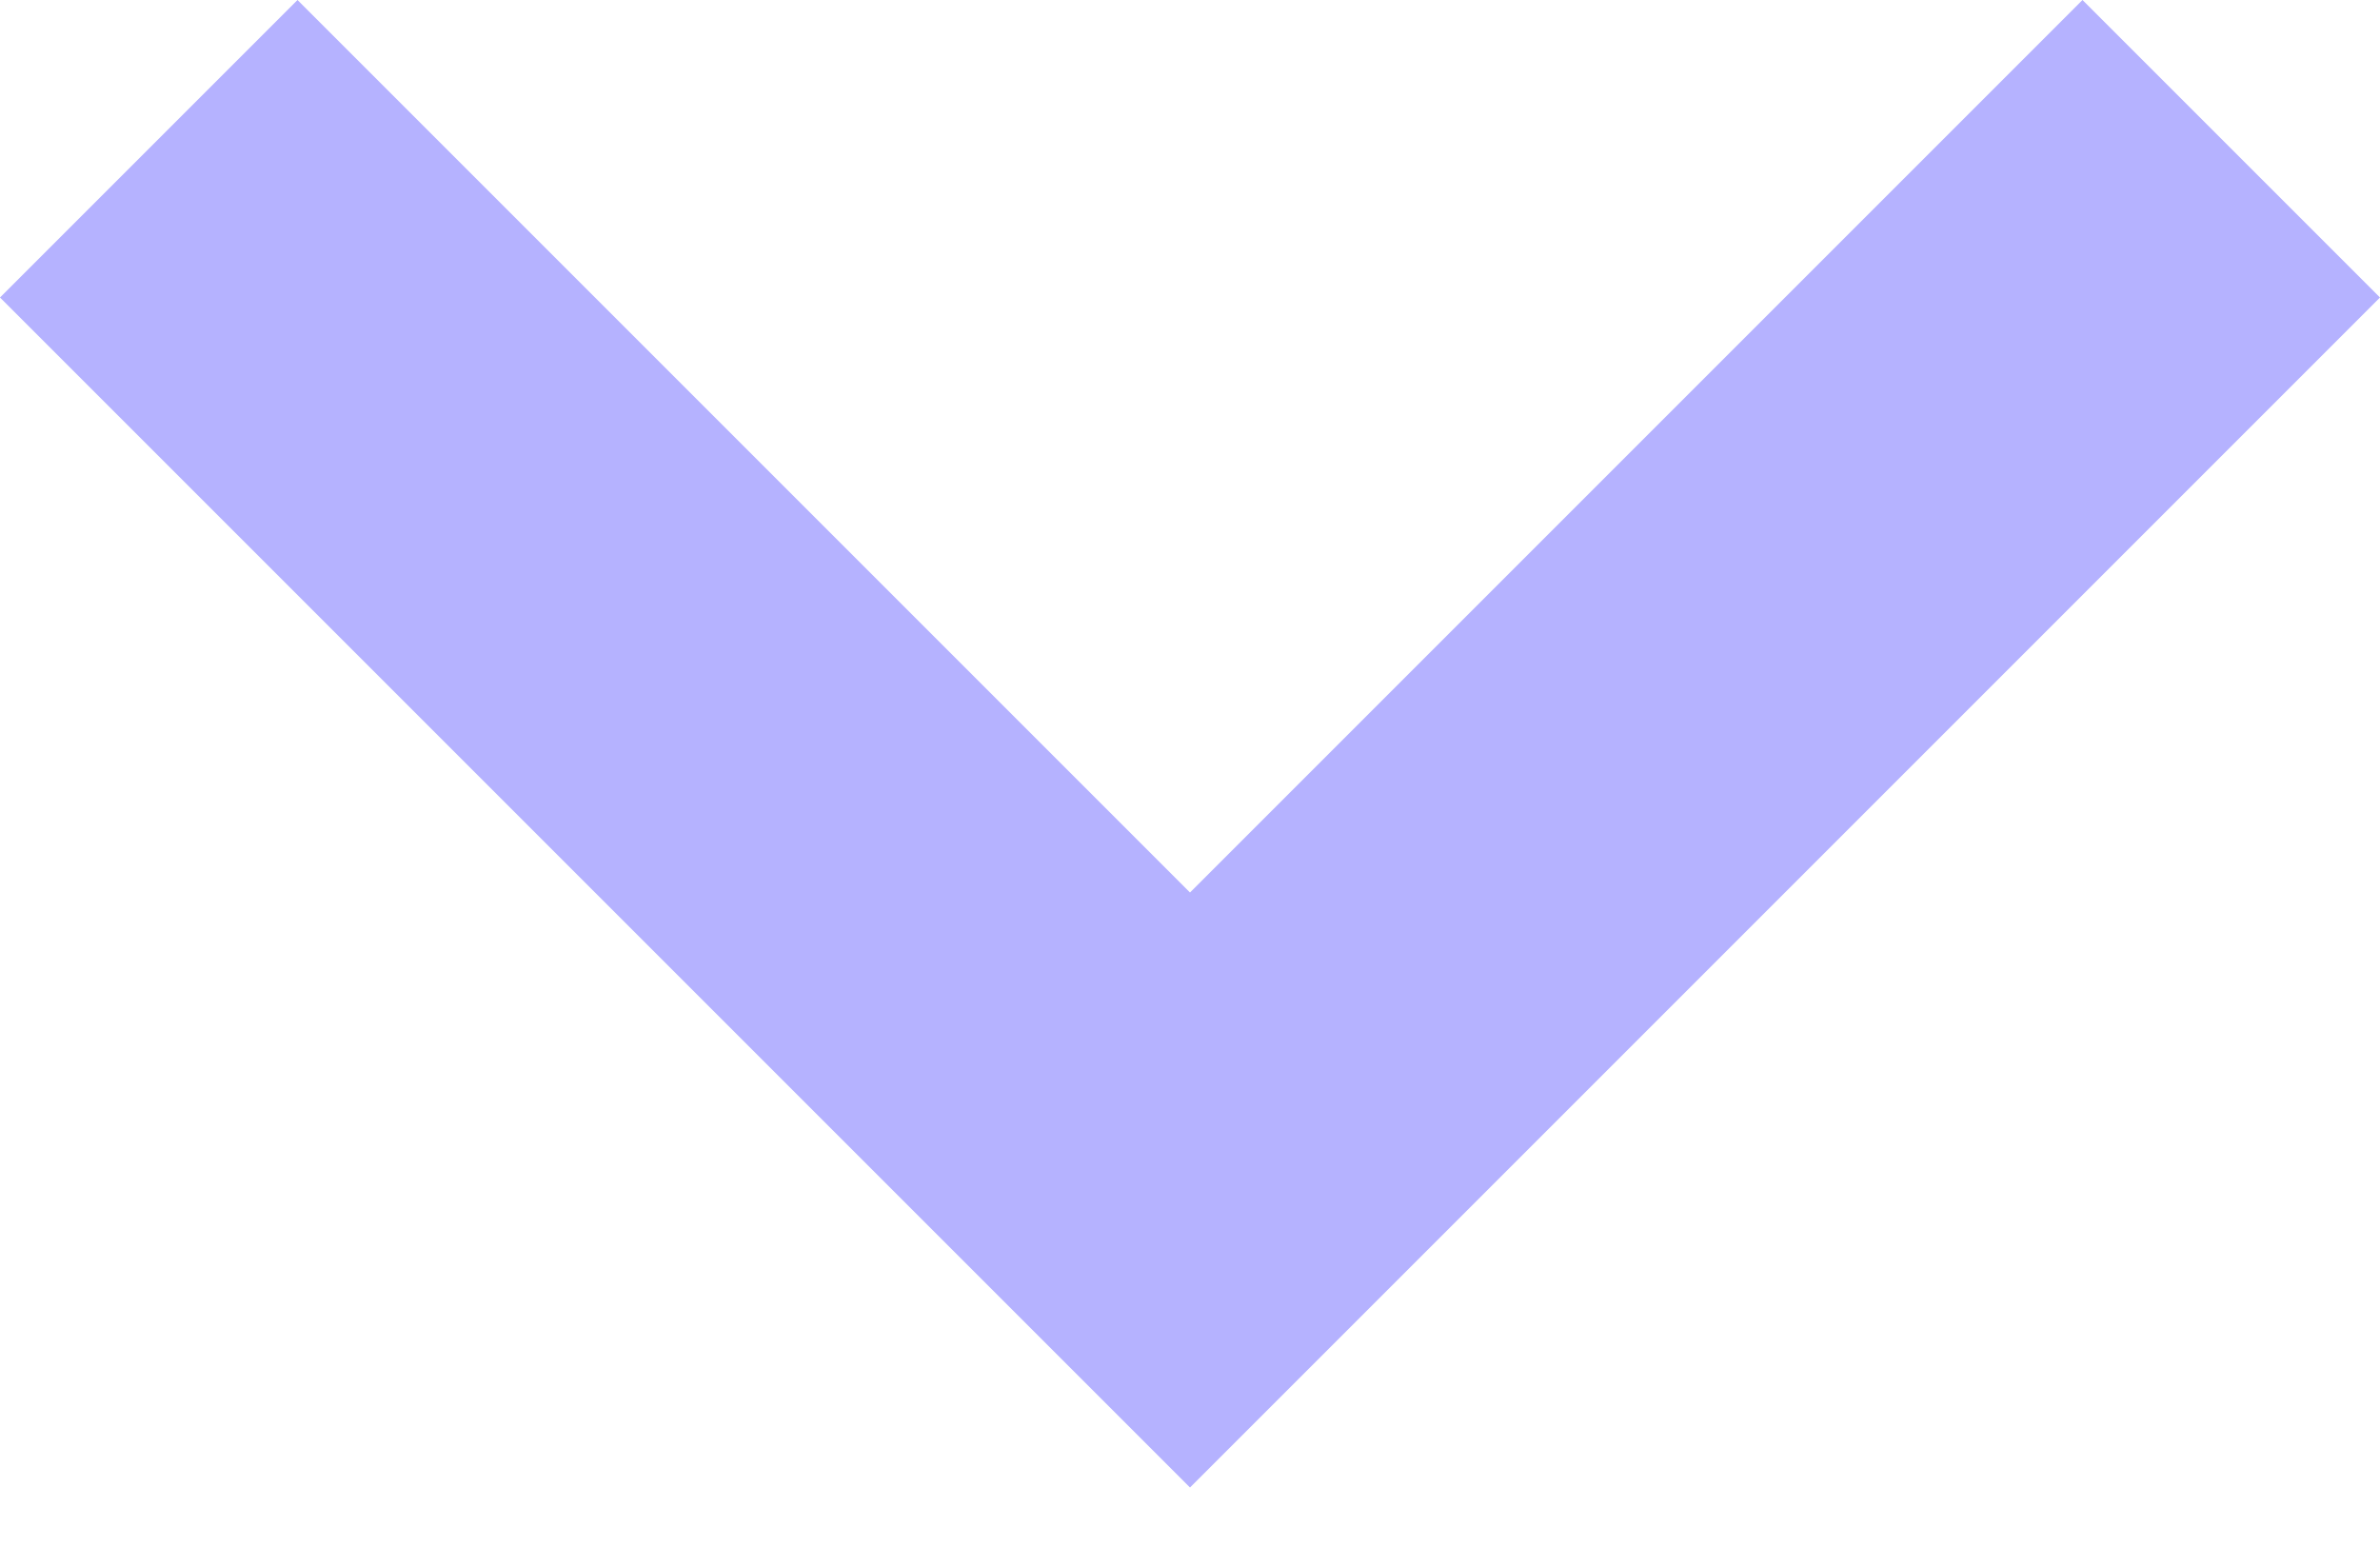
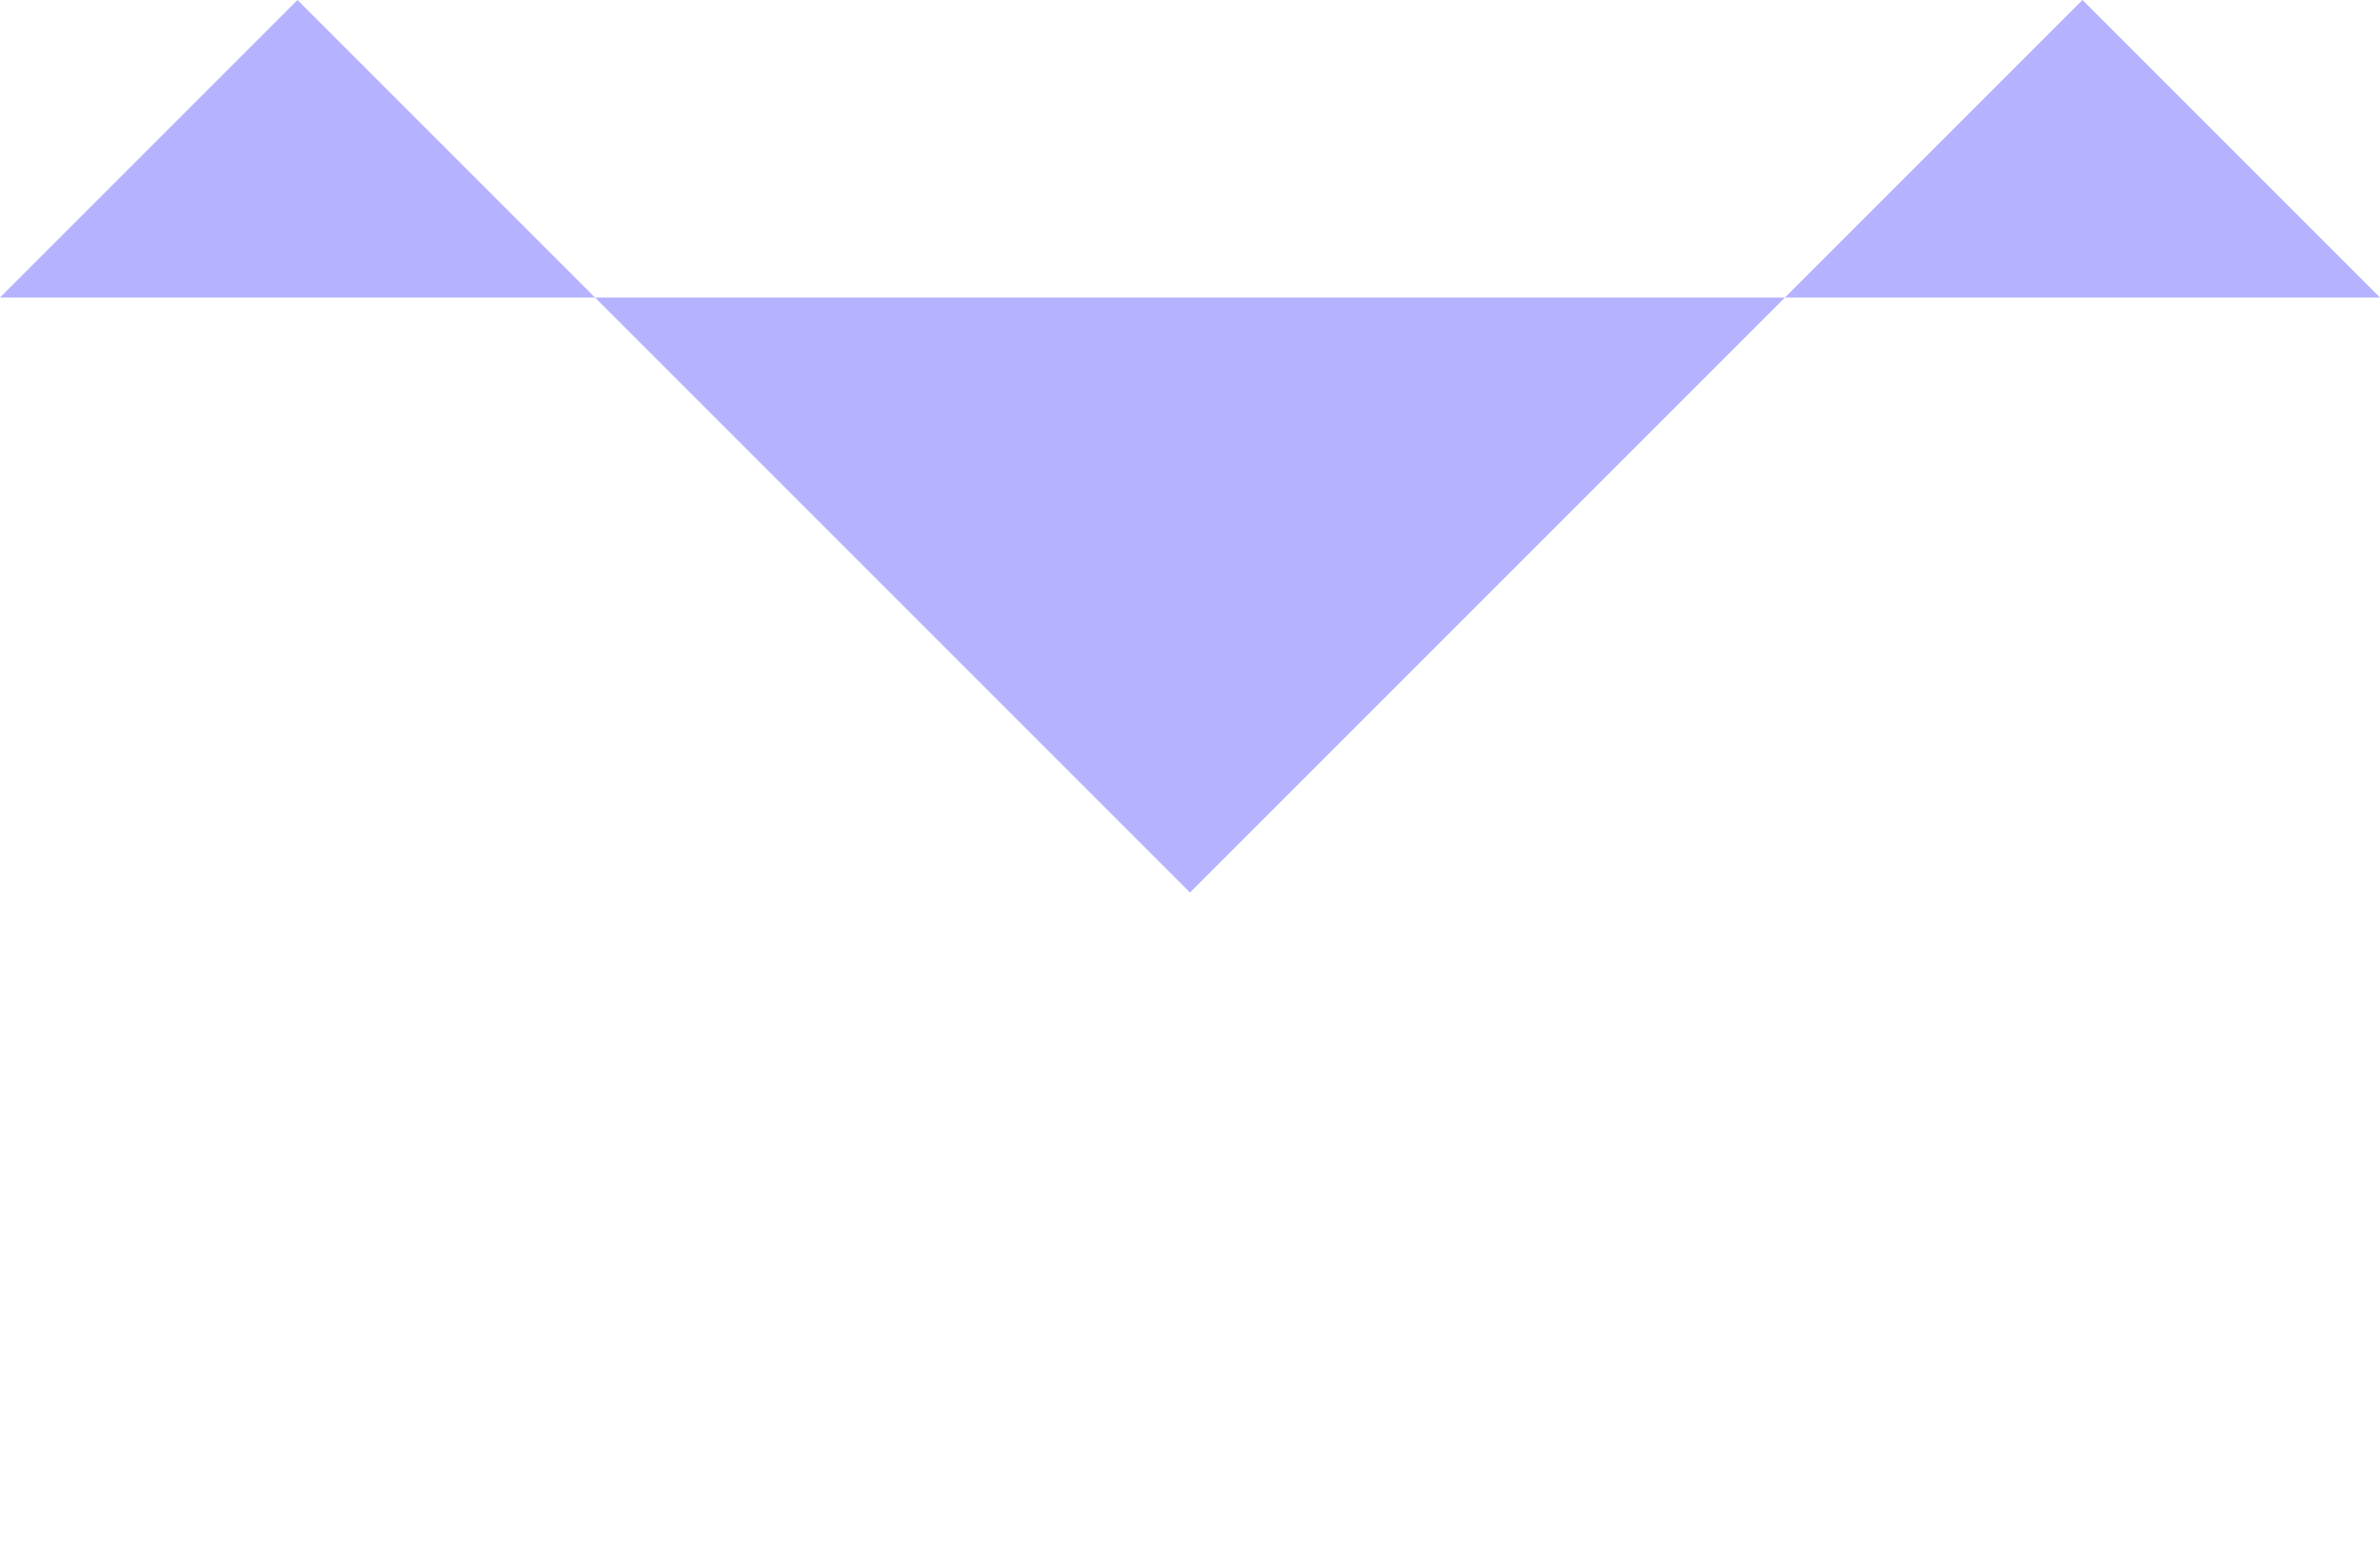
<svg xmlns="http://www.w3.org/2000/svg" width="20" height="13" viewBox="0 0 20 13" fill="none">
-   <path fill-rule="evenodd" clip-rule="evenodd" d="M20 2.5L10 12.5L-1.09278e-07 2.5L2.5 -7.64949e-07L10 7.5L17.5 -1.09278e-07L20 2.5Z" fill="#B5B2FF" />
+   <path fill-rule="evenodd" clip-rule="evenodd" d="M20 2.5L-1.09278e-07 2.5L2.5 -7.64949e-07L10 7.5L17.5 -1.09278e-07L20 2.5Z" fill="#B5B2FF" />
</svg>